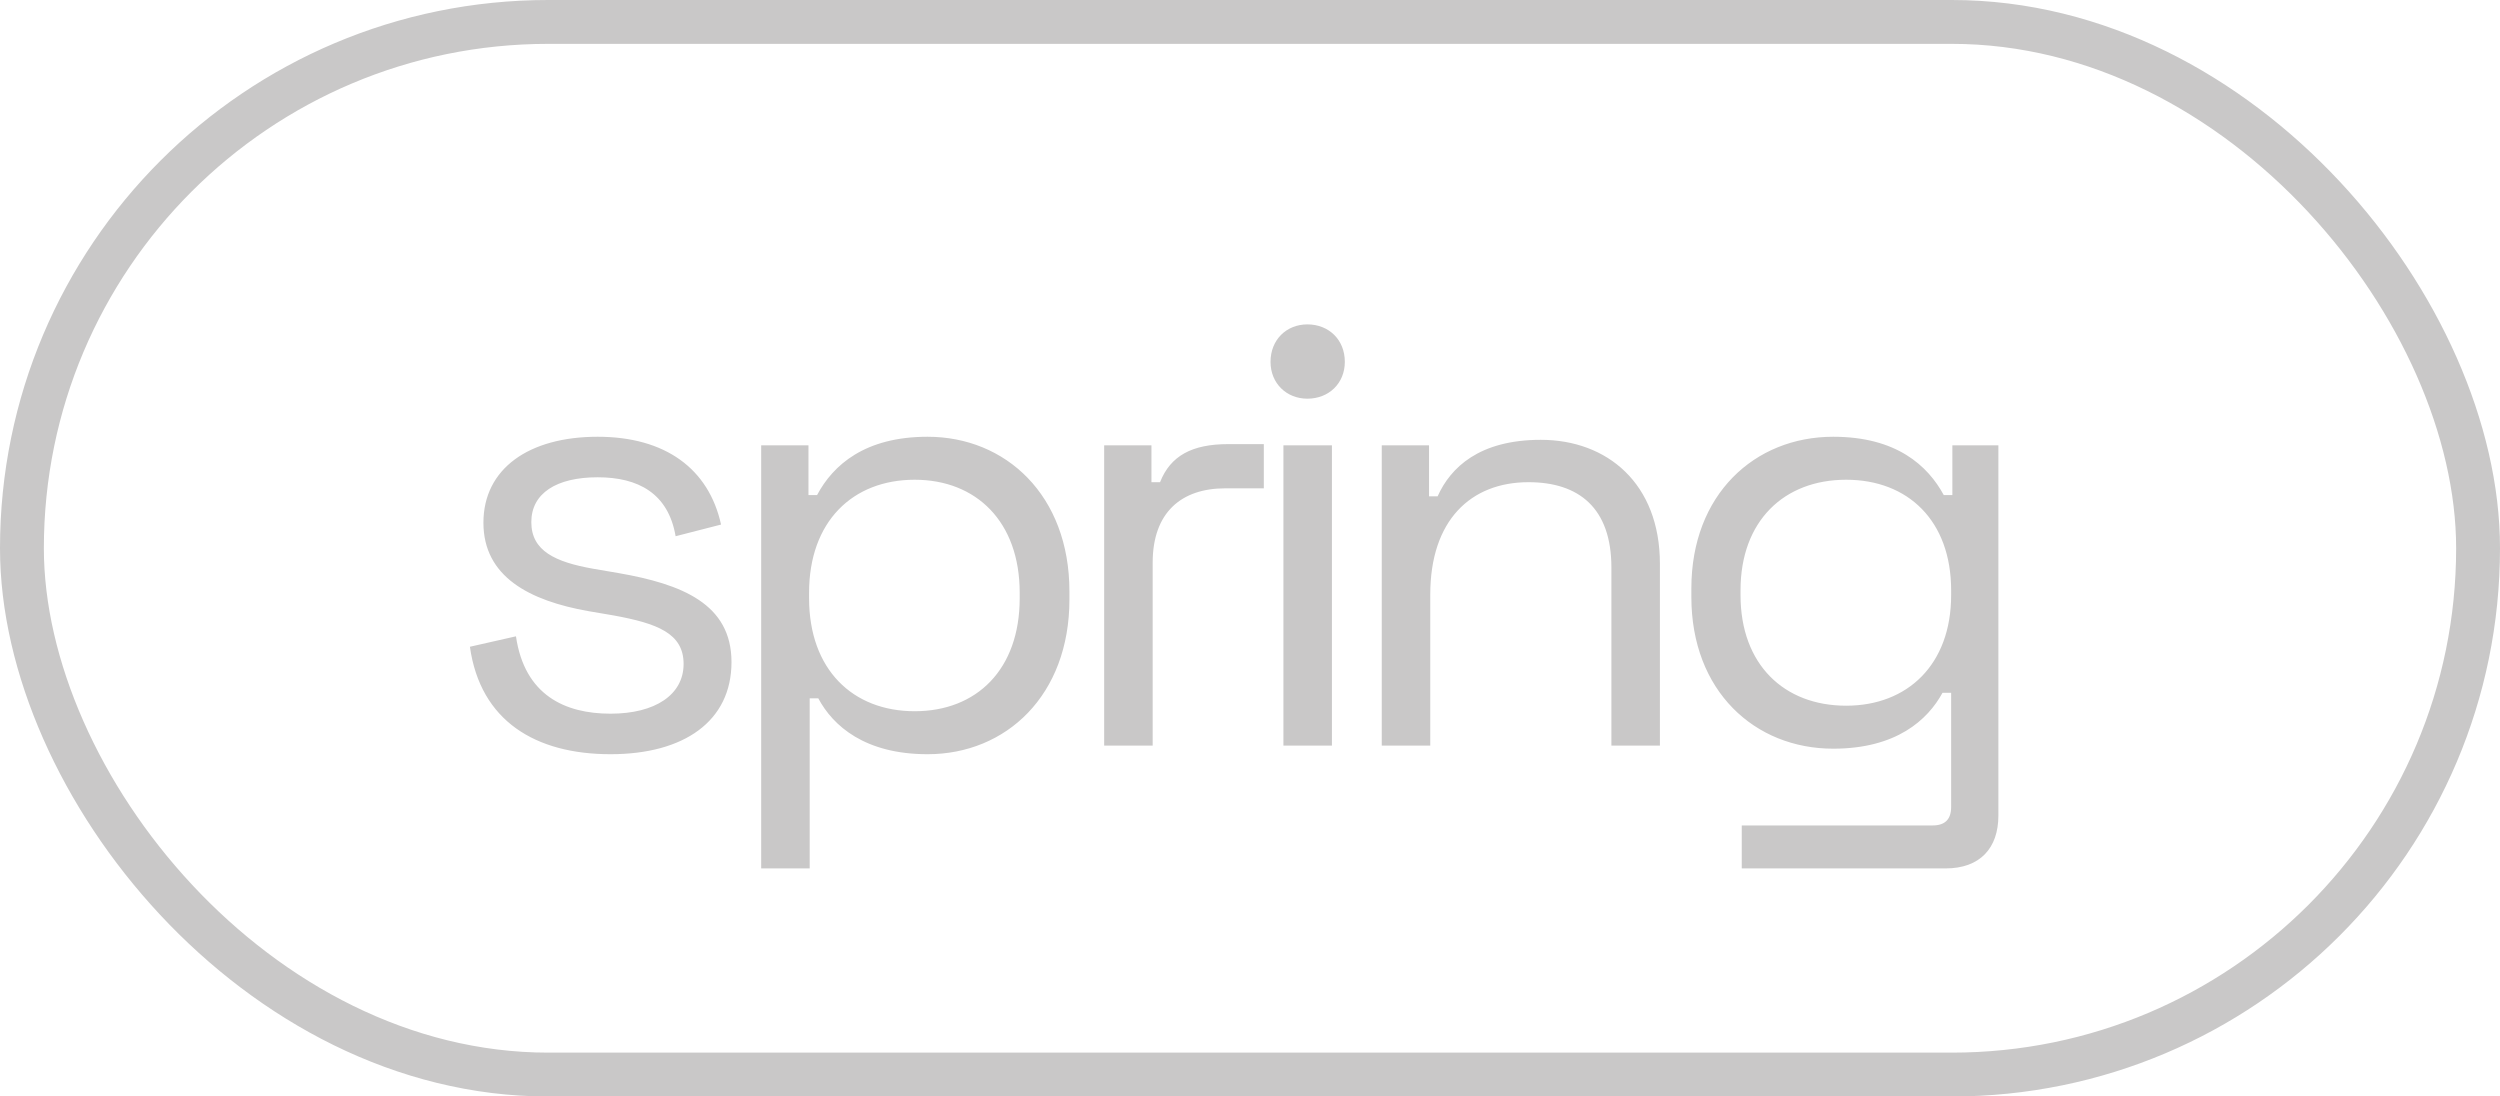
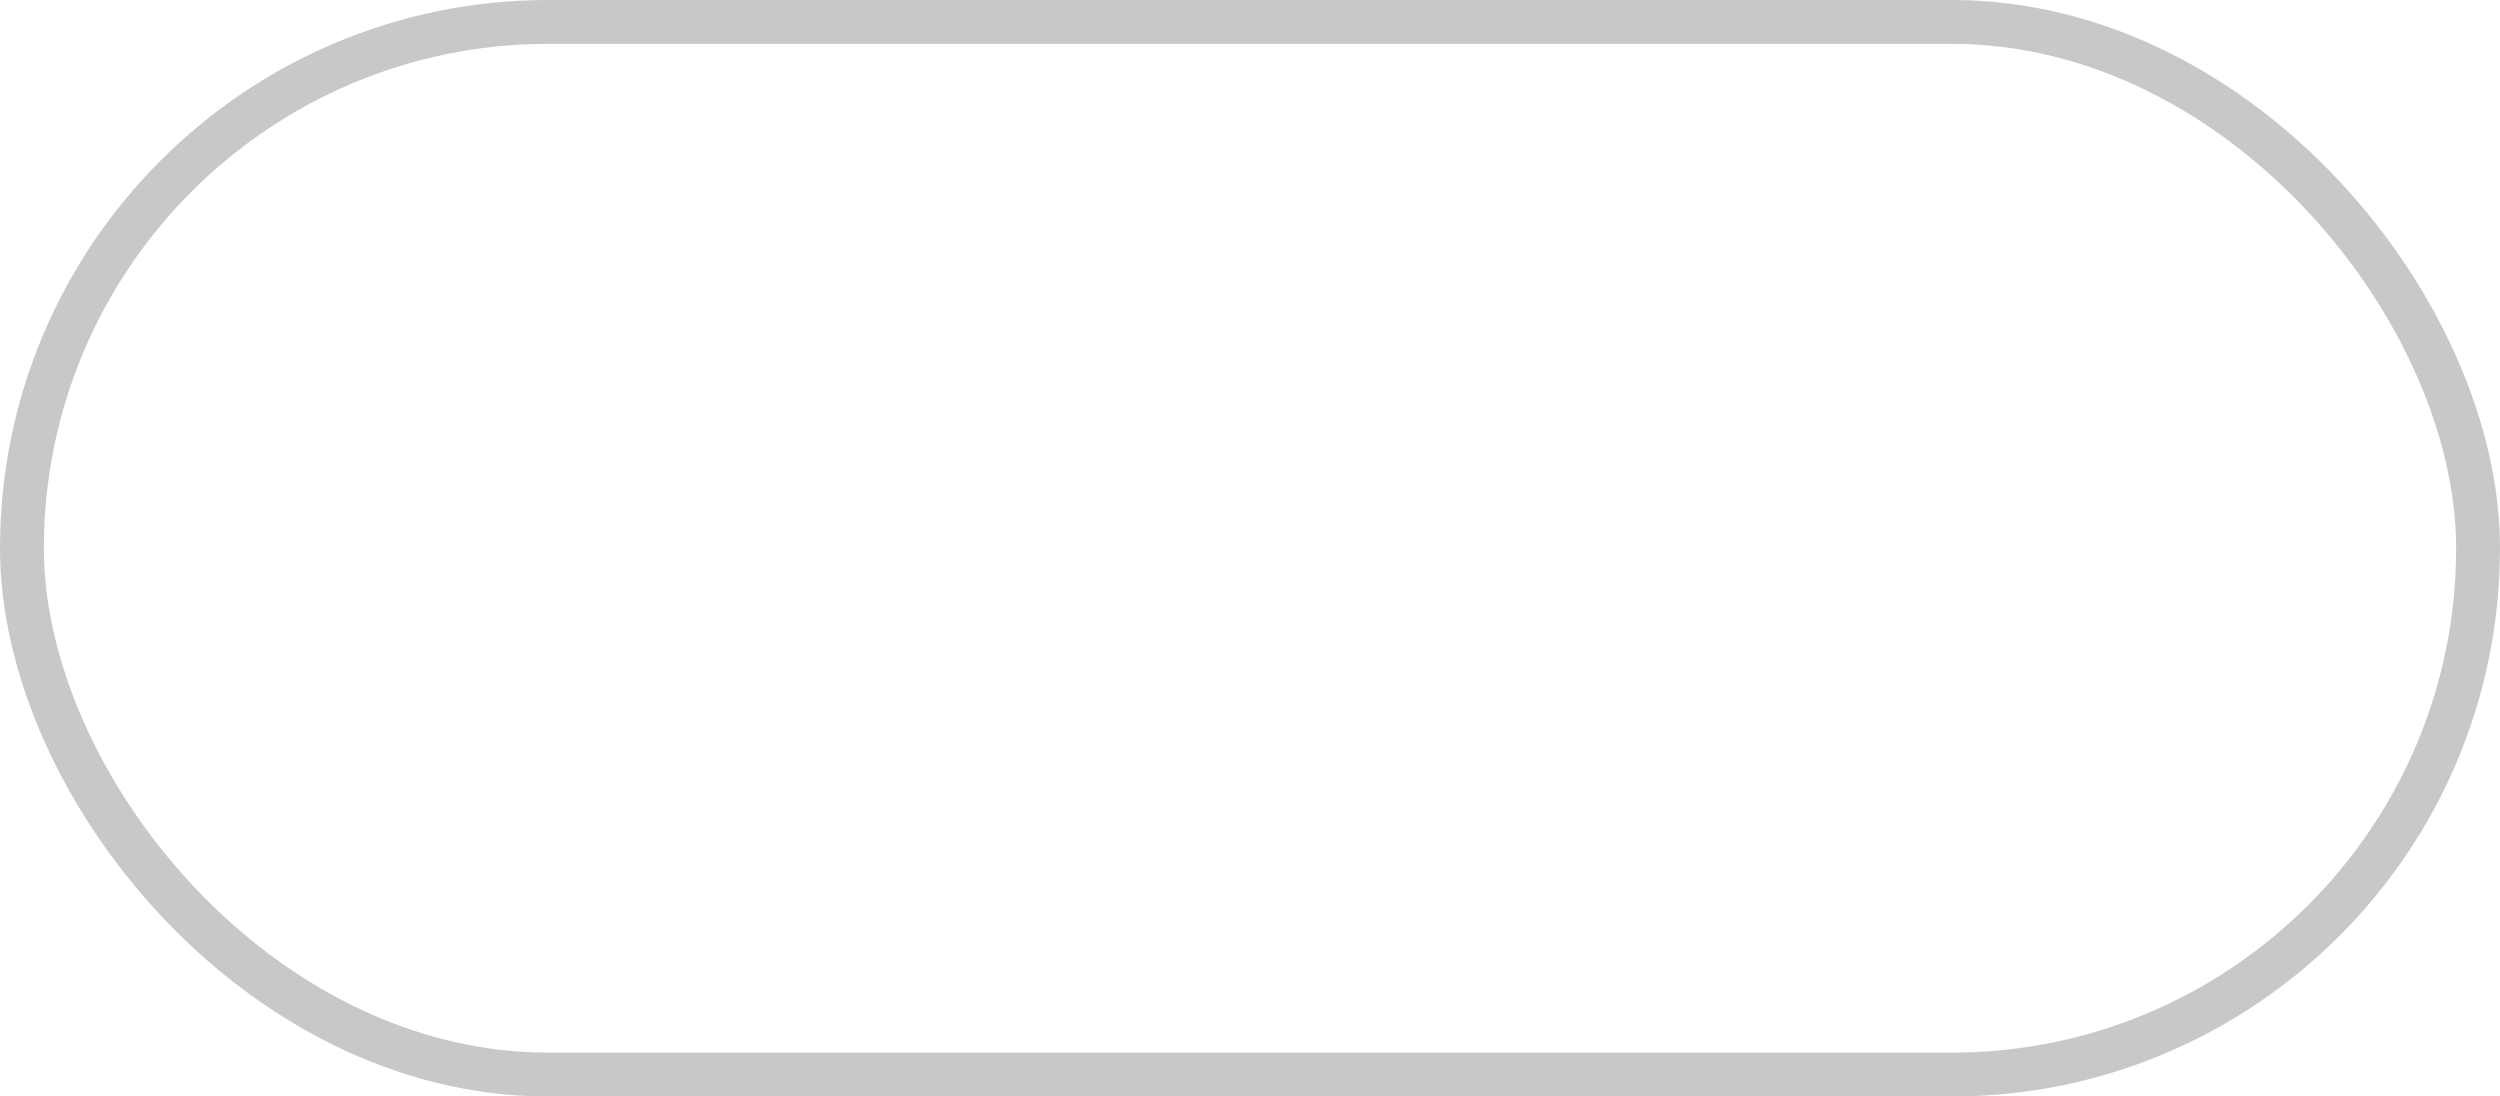
<svg xmlns="http://www.w3.org/2000/svg" width="57" height="25" viewBox="0 0 57 25" fill="none">
-   <path d="M13.92 17.196C15.6 17.196 16.678 16.44 16.678 15.096C16.678 13.766 15.544 13.318 14.102 13.066L13.528 12.968C12.66 12.814 12.114 12.562 12.114 11.904C12.114 11.246 12.688 10.882 13.626 10.882C14.55 10.882 15.236 11.246 15.404 12.226L16.44 11.96C16.16 10.686 15.166 9.958 13.626 9.958C12.058 9.958 11.022 10.686 11.022 11.918C11.022 13.15 12.072 13.696 13.416 13.934L13.99 14.032C14.984 14.214 15.586 14.438 15.586 15.138C15.586 15.838 14.942 16.272 13.92 16.272C12.884 16.272 11.96 15.852 11.764 14.508L10.714 14.746C10.952 16.44 12.212 17.196 13.92 17.196ZM17.355 19.8H18.461V15.922H18.657C18.993 16.552 19.721 17.196 21.149 17.196C22.941 17.196 24.383 15.852 24.383 13.668V13.486C24.383 11.288 22.927 9.958 21.149 9.958C19.721 9.958 18.993 10.602 18.629 11.288H18.433V10.154H17.355V19.8ZM20.855 16.216C19.441 16.216 18.447 15.264 18.447 13.64V13.514C18.447 11.89 19.441 10.938 20.855 10.938C22.255 10.938 23.249 11.89 23.249 13.514V13.64C23.249 15.264 22.269 16.216 20.855 16.216ZM25.175 17H26.281V12.828C26.281 11.68 26.939 11.134 27.933 11.134H28.815V10.126H28.003C27.177 10.126 26.687 10.392 26.449 10.994H26.253V10.154H25.175V17ZM29.808 9.09C30.298 9.09 30.662 8.74 30.662 8.25C30.662 7.746 30.298 7.396 29.808 7.396C29.332 7.396 28.968 7.746 28.968 8.25C28.968 8.74 29.332 9.09 29.808 9.09ZM29.262 17H30.368V10.154H29.262V17ZM31.504 17H32.61V13.556C32.61 11.862 33.534 10.994 34.85 10.994C35.998 10.994 36.74 11.582 36.74 12.94V17H37.846V12.856C37.846 11.022 36.642 10.028 35.13 10.028C33.73 10.028 33.072 10.658 32.778 11.316H32.582V10.154H31.504V17ZM38.563 13.612C38.563 15.754 40.005 17.07 41.797 17.07C43.239 17.07 43.953 16.412 44.289 15.796H44.486V18.4C44.486 18.68 44.346 18.82 44.066 18.82H39.712V19.8H44.359C45.144 19.8 45.563 19.338 45.563 18.596V10.154H44.514V11.288H44.318C43.953 10.616 43.239 9.958 41.797 9.958C40.005 9.958 38.563 11.274 38.563 13.416V13.612ZM42.092 16.09C40.678 16.09 39.684 15.152 39.684 13.57V13.458C39.684 11.876 40.678 10.938 42.092 10.938C43.505 10.938 44.486 11.876 44.486 13.458V13.57C44.486 15.152 43.492 16.09 42.092 16.09Z" fill="#C9C8C8" />
  <rect x="0.5" y="0.5" width="56" height="24" rx="12" stroke="#C9C8C8" />
</svg>